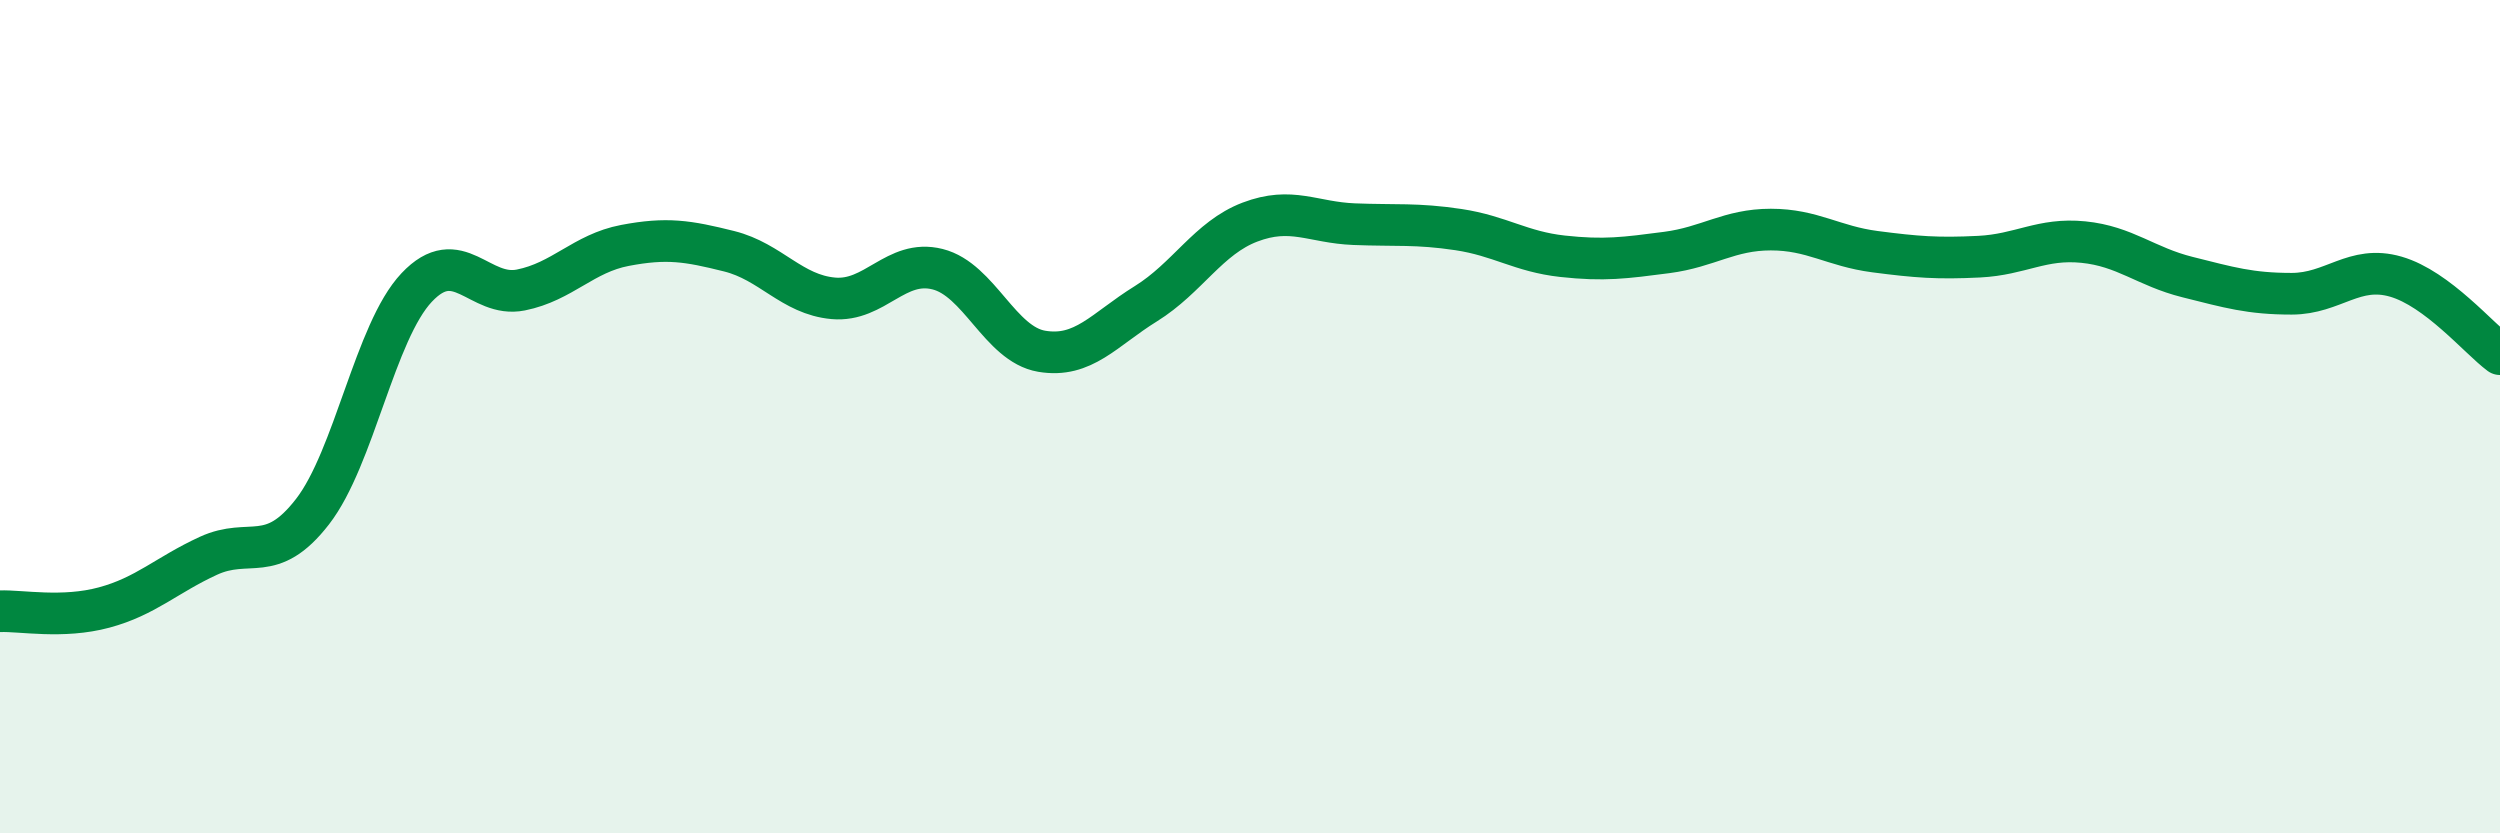
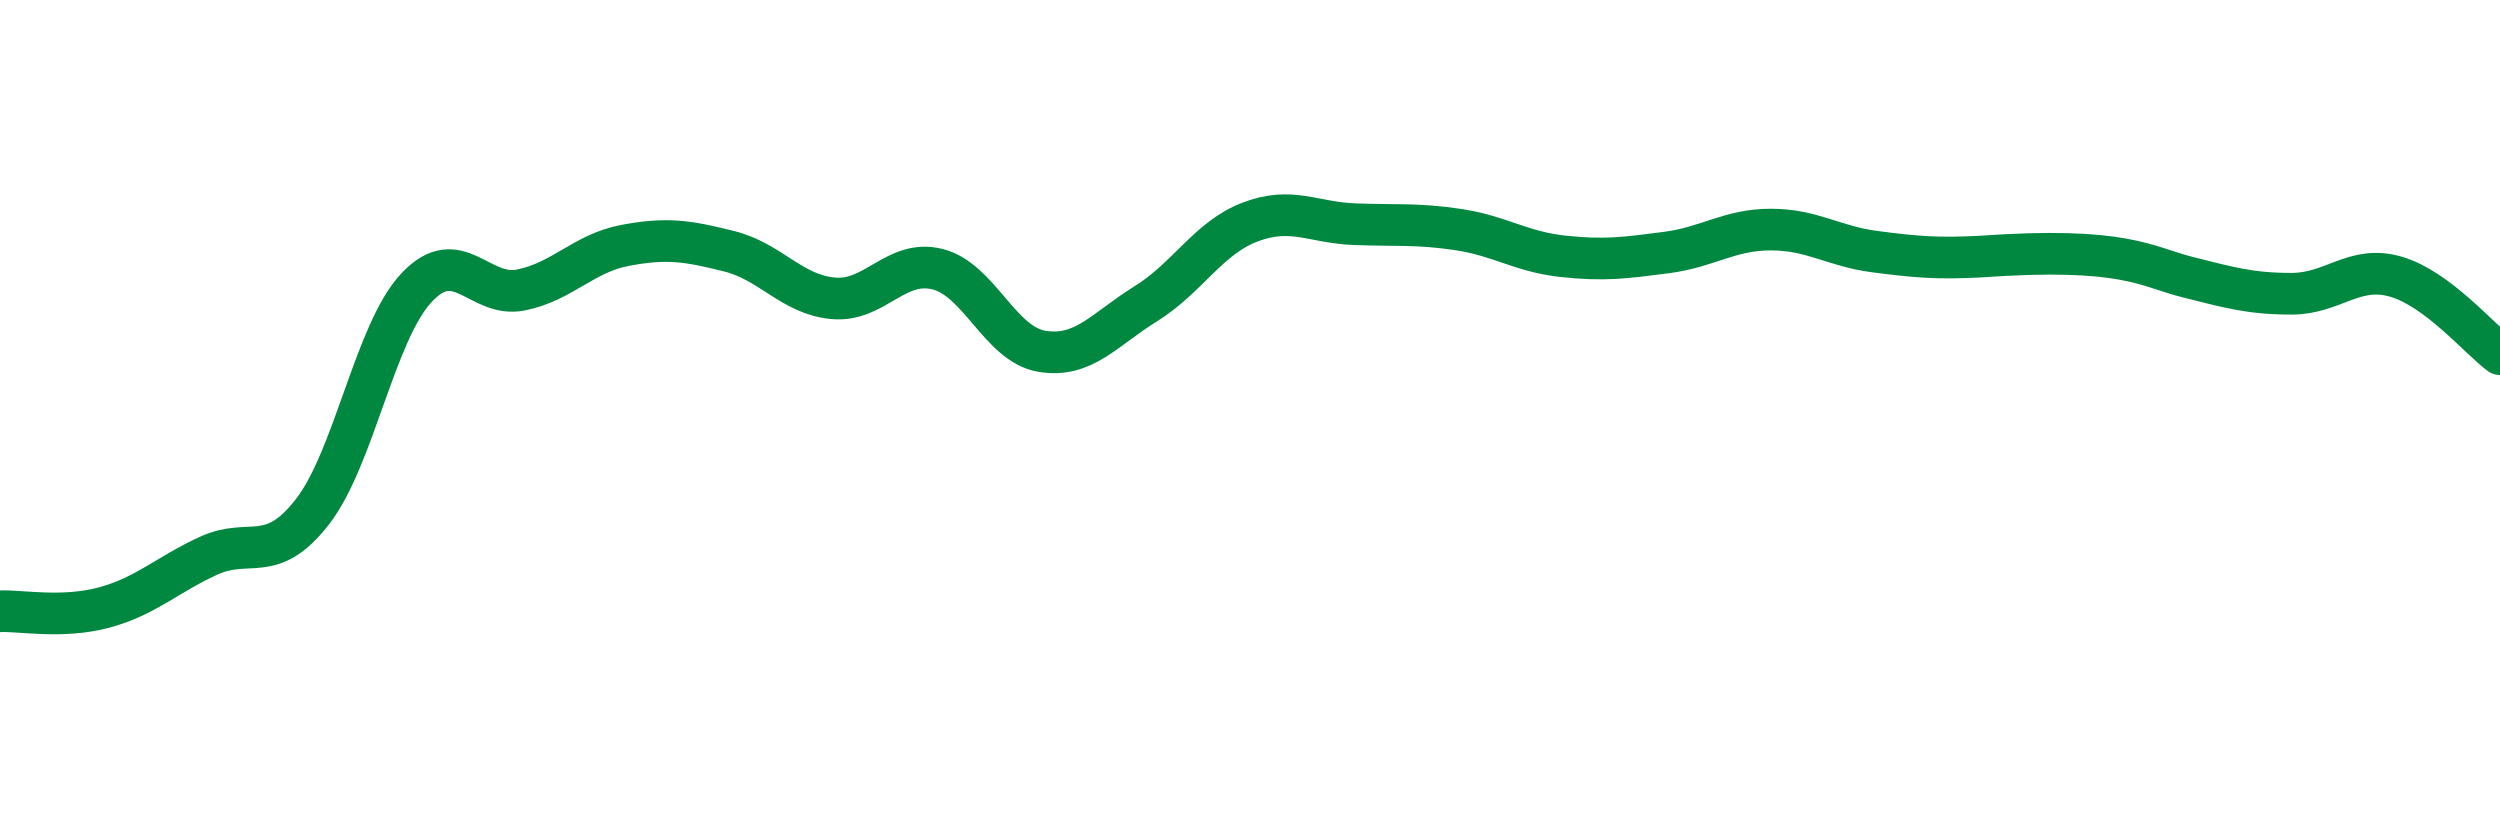
<svg xmlns="http://www.w3.org/2000/svg" width="60" height="20" viewBox="0 0 60 20">
-   <path d="M 0,14.67 C 0.5,14.65 1.5,14.85 2.5,14.58 C 3.5,14.31 4,13.8 5,13.34 C 6,12.88 6.5,13.57 7.5,12.28 C 8.5,10.99 9,7.96 10,6.9 C 11,5.84 11.5,7.16 12.5,6.96 C 13.5,6.76 14,6.08 15,5.89 C 16,5.7 16.5,5.78 17.5,6.03 C 18.5,6.28 19,7.07 20,7.16 C 21,7.25 21.5,6.21 22.5,6.46 C 23.5,6.71 24,8.26 25,8.43 C 26,8.6 26.5,7.91 27.5,7.29 C 28.5,6.67 29,5.71 30,5.33 C 31,4.95 31.5,5.34 32.5,5.38 C 33.5,5.42 34,5.36 35,5.51 C 36,5.66 36.5,6.04 37.5,6.15 C 38.5,6.26 39,6.19 40,6.06 C 41,5.93 41.5,5.51 42.5,5.51 C 43.5,5.51 44,5.91 45,6.04 C 46,6.17 46.5,6.21 47.5,6.16 C 48.5,6.11 49,5.71 50,5.81 C 51,5.91 51.5,6.4 52.5,6.65 C 53.5,6.9 54,7.05 55,7.05 C 56,7.05 56.5,6.35 57.5,6.64 C 58.5,6.93 59.5,8.13 60,8.5L60 20L0 20Z" fill="#008740" opacity="0.1" stroke-linecap="round" stroke-linejoin="round" />
-   <path d="M 0,14.67 C 0.5,14.65 1.5,14.85 2.5,14.58 C 3.5,14.31 4,13.8 5,13.34 C 6,12.88 6.5,13.57 7.5,12.28 C 8.5,10.99 9,7.96 10,6.9 C 11,5.84 11.5,7.16 12.5,6.96 C 13.5,6.76 14,6.08 15,5.89 C 16,5.7 16.5,5.78 17.5,6.03 C 18.5,6.28 19,7.07 20,7.16 C 21,7.25 21.5,6.21 22.5,6.46 C 23.5,6.71 24,8.26 25,8.43 C 26,8.6 26.5,7.91 27.5,7.29 C 28.5,6.67 29,5.71 30,5.33 C 31,4.95 31.5,5.34 32.5,5.38 C 33.5,5.42 34,5.36 35,5.51 C 36,5.66 36.5,6.04 37.5,6.15 C 38.5,6.26 39,6.19 40,6.06 C 41,5.93 41.5,5.51 42.5,5.51 C 43.5,5.51 44,5.91 45,6.04 C 46,6.17 46.5,6.21 47.5,6.16 C 48.5,6.11 49,5.71 50,5.81 C 51,5.91 51.5,6.4 52.5,6.65 C 53.5,6.9 54,7.05 55,7.05 C 56,7.05 56.5,6.35 57.5,6.64 C 58.5,6.93 59.5,8.13 60,8.5" stroke="#008740" stroke-width="1" fill="none" stroke-linecap="round" stroke-linejoin="round" />
+   <path d="M 0,14.67 C 0.5,14.65 1.5,14.85 2.5,14.58 C 3.5,14.31 4,13.8 5,13.34 C 6,12.88 6.5,13.57 7.5,12.28 C 8.5,10.99 9,7.96 10,6.9 C 11,5.84 11.5,7.16 12.5,6.96 C 13.5,6.76 14,6.08 15,5.89 C 16,5.7 16.5,5.78 17.5,6.03 C 18.5,6.28 19,7.07 20,7.16 C 21,7.25 21.5,6.21 22.5,6.46 C 23.5,6.71 24,8.26 25,8.43 C 26,8.6 26.5,7.91 27.5,7.29 C 28.5,6.67 29,5.71 30,5.33 C 31,4.95 31.5,5.34 32.5,5.38 C 33.5,5.42 34,5.36 35,5.51 C 36,5.66 36.5,6.04 37.5,6.15 C 38.5,6.26 39,6.19 40,6.06 C 41,5.93 41.5,5.51 42.5,5.51 C 43.5,5.51 44,5.91 45,6.04 C 46,6.17 46.5,6.21 47.5,6.16 C 51,5.91 51.5,6.4 52.5,6.65 C 53.5,6.9 54,7.05 55,7.05 C 56,7.05 56.5,6.35 57.5,6.64 C 58.5,6.93 59.5,8.13 60,8.5" stroke="#008740" stroke-width="1" fill="none" stroke-linecap="round" stroke-linejoin="round" />
</svg>